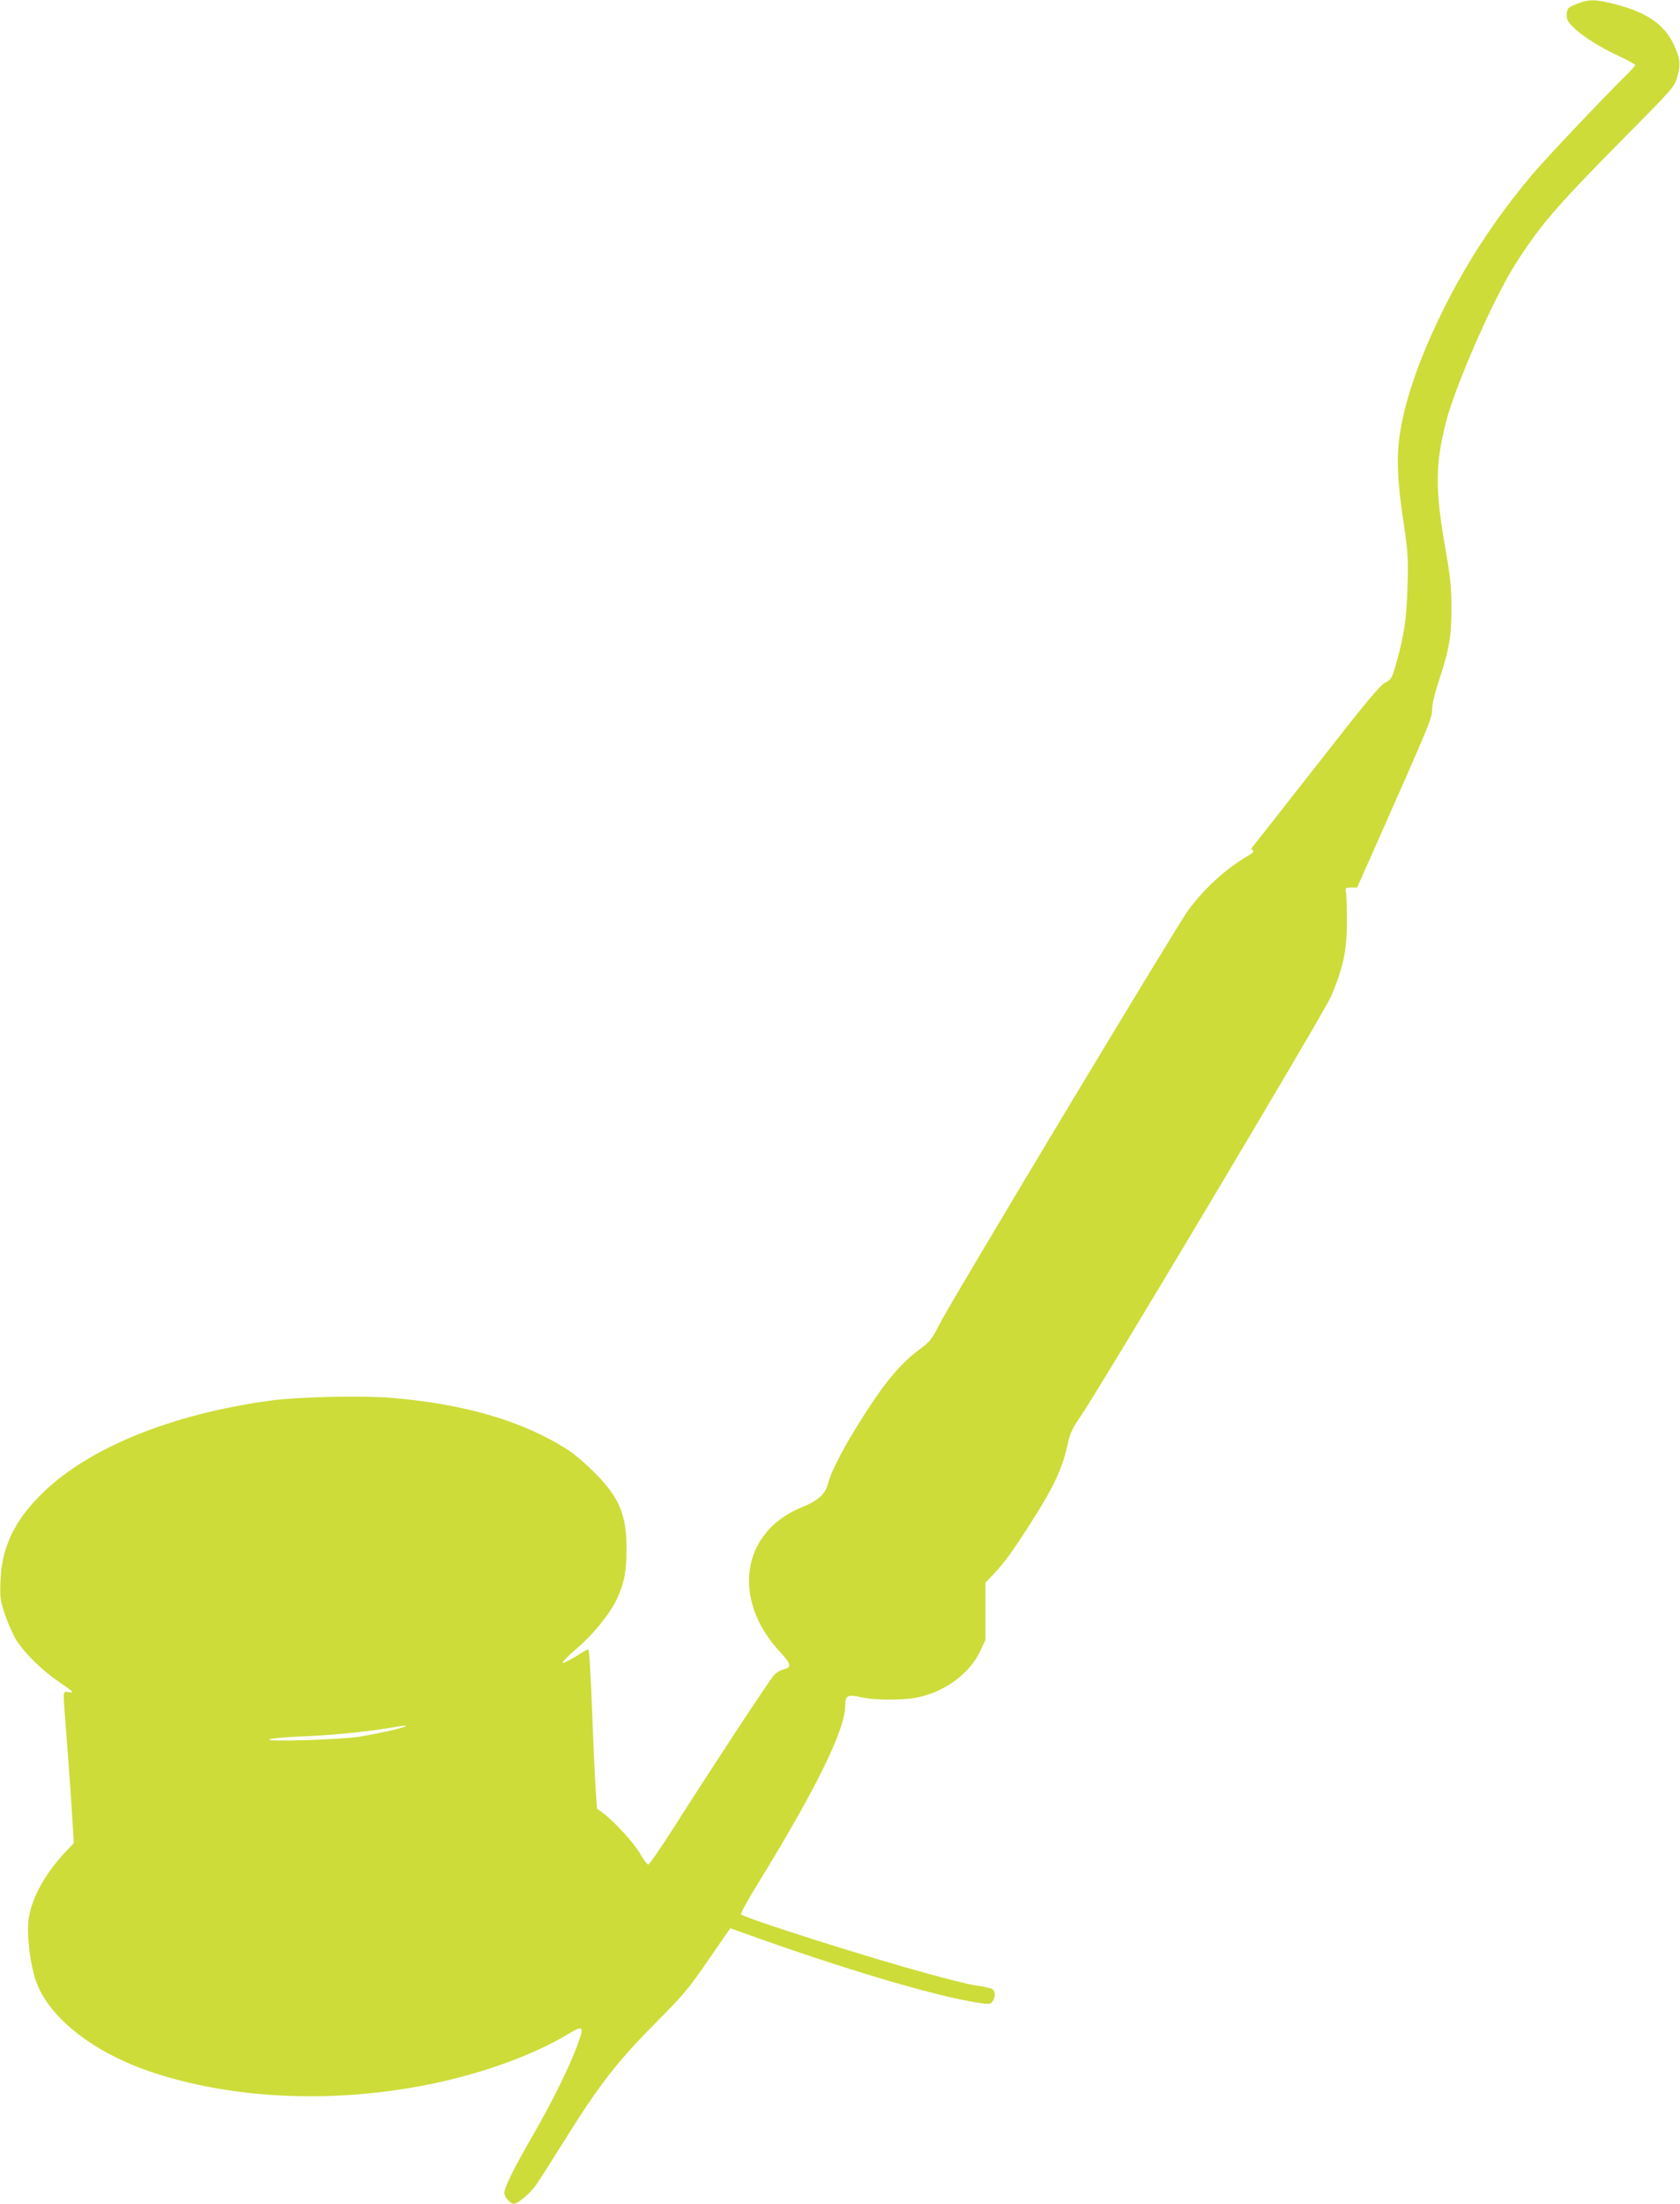
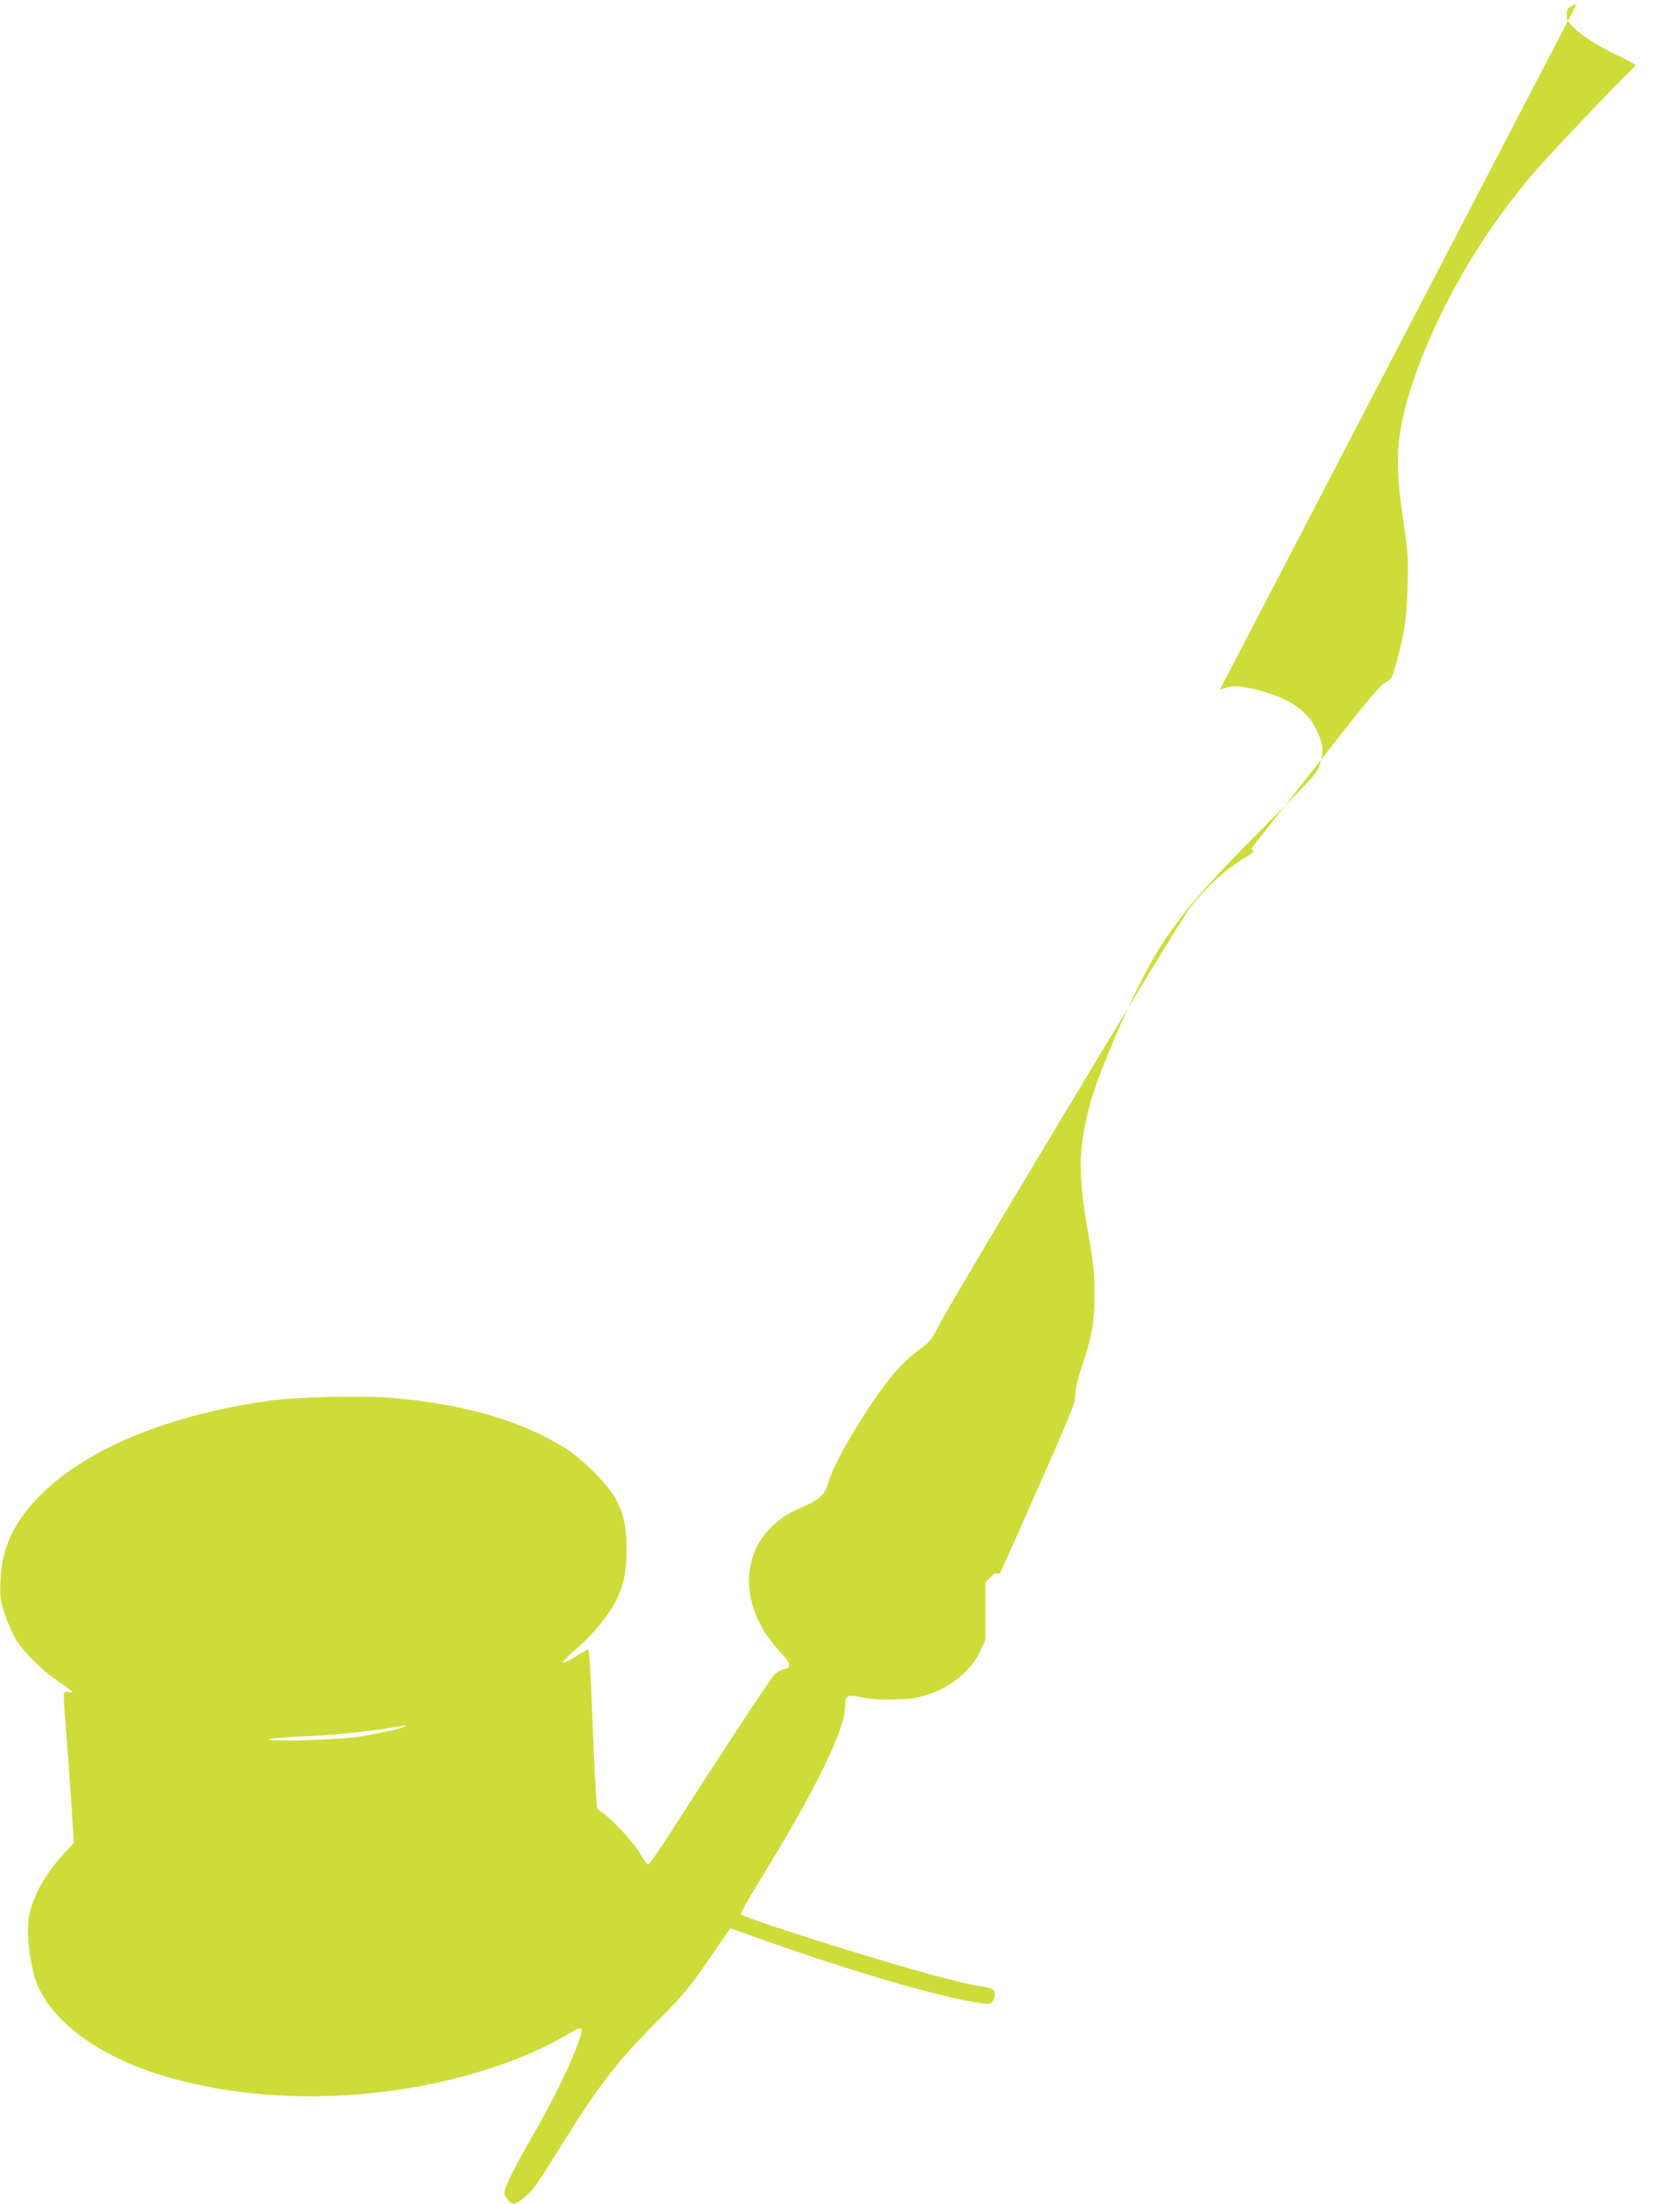
<svg xmlns="http://www.w3.org/2000/svg" version="1.0" width="976pt" height="1280pt" viewBox="0 0 976 1280" preserveAspectRatio="xMidYMid meet">
  <g transform="translate(0,1280) scale(0.1,-0.1)" fill="#cddc39" stroke="none">
-     <path d="M9160 12777 c-51 -20 -55 -25 -58 -57 -2 -30 3 -42 34 -74 50 -52 155 -119 270 -172 52 -24 94 -48 94 -52 0 -4 -27 -34 -61 -67 -120 -118 -455 -472 -530 -560 -211 -250 -376 -499 -515 -775 -138 -276 -226 -522 -259 -725 -23 -140 -19 -273 16 -509 29 -195 31 -225 26 -396 -6 -190 -19 -279 -69 -455 -21 -74 -26 -82 -61 -100 -30 -15 -121 -125 -394 -475 -196 -250 -363 -463 -372 -473 -12 -15 -13 -20 -2 -26 9 -6 -2 -17 -36 -36 -121 -71 -243 -182 -338 -309 -66 -88 -1380 -2275 -1447 -2407 -44 -88 -55 -102 -118 -148 -106 -79 -195 -184 -319 -378 -118 -184 -190 -322 -213 -407 -15 -56 -57 -93 -151 -131 -351 -143 -410 -536 -124 -841 64 -69 68 -90 18 -100 -16 -4 -40 -18 -54 -33 -27 -29 -369 -550 -581 -883 -76 -120 -144 -218 -150 -218 -6 0 -27 28 -46 62 -35 62 -154 192 -219 239 l-33 25 -8 124 c-5 69 -14 277 -21 463 -7 185 -16 337 -21 337 -5 0 -38 -18 -73 -41 -36 -22 -70 -39 -76 -37 -6 2 30 39 79 81 98 83 194 202 236 290 42 90 56 161 56 287 0 203 -41 301 -185 446 -49 49 -116 107 -148 128 -261 170 -602 271 -1032 307 -174 14 -547 6 -705 -16 -576 -79 -1055 -274 -1325 -539 -161 -158 -235 -311 -242 -506 -4 -96 -2 -113 26 -198 17 -50 47 -118 67 -150 50 -77 152 -177 247 -241 42 -28 77 -54 77 -57 0 -4 -11 -4 -25 -2 -31 6 -30 15 -10 -238 8 -104 22 -290 30 -414 l14 -225 -38 -40 c-123 -128 -202 -267 -223 -391 -14 -83 1 -233 33 -346 65 -226 337 -443 704 -561 473 -152 1045 -174 1595 -62 304 62 598 169 801 291 91 55 96 48 48 -79 -47 -124 -146 -323 -249 -502 -111 -191 -170 -311 -170 -342 0 -23 35 -63 55 -63 23 0 92 58 127 106 19 27 88 135 153 239 213 343 318 479 557 719 149 150 182 190 294 353 69 100 126 183 127 183 1 0 47 -16 102 -36 534 -193 1087 -358 1329 -395 73 -11 80 -11 92 6 19 26 17 63 -3 73 -10 5 -41 12 -69 16 -127 16 -642 164 -1136 326 -136 44 -250 85 -253 91 -4 5 42 89 103 187 330 536 502 886 502 1023 0 62 13 69 93 51 87 -19 257 -18 341 2 155 37 290 139 349 263 l32 68 0 166 0 167 51 53 c64 69 109 132 216 299 133 209 183 317 213 463 12 52 27 85 69 145 108 154 1422 2356 1460 2447 70 168 90 261 91 425 0 80 -2 159 -5 175 -5 29 -3 30 30 30 l34 0 87 195 c338 763 349 788 349 839 0 30 15 94 39 167 60 181 74 258 73 424 0 121 -6 179 -36 350 -59 338 -58 481 4 727 54 213 278 723 406 923 143 223 237 333 625 725 295 298 297 300 314 362 20 72 16 104 -23 188 -54 113 -157 184 -337 230 -116 30 -154 31 -225 2z m-6810 -10006 c-18 -10 -130 -35 -255 -57 -106 -18 -541 -32 -532 -17 4 5 84 13 179 17 173 6 387 27 528 51 95 16 98 16 80 6z" />
+     <path d="M9160 12777 c-51 -20 -55 -25 -58 -57 -2 -30 3 -42 34 -74 50 -52 155 -119 270 -172 52 -24 94 -48 94 -52 0 -4 -27 -34 -61 -67 -120 -118 -455 -472 -530 -560 -211 -250 -376 -499 -515 -775 -138 -276 -226 -522 -259 -725 -23 -140 -19 -273 16 -509 29 -195 31 -225 26 -396 -6 -190 -19 -279 -69 -455 -21 -74 -26 -82 -61 -100 -30 -15 -121 -125 -394 -475 -196 -250 -363 -463 -372 -473 -12 -15 -13 -20 -2 -26 9 -6 -2 -17 -36 -36 -121 -71 -243 -182 -338 -309 -66 -88 -1380 -2275 -1447 -2407 -44 -88 -55 -102 -118 -148 -106 -79 -195 -184 -319 -378 -118 -184 -190 -322 -213 -407 -15 -56 -57 -93 -151 -131 -351 -143 -410 -536 -124 -841 64 -69 68 -90 18 -100 -16 -4 -40 -18 -54 -33 -27 -29 -369 -550 -581 -883 -76 -120 -144 -218 -150 -218 -6 0 -27 28 -46 62 -35 62 -154 192 -219 239 l-33 25 -8 124 c-5 69 -14 277 -21 463 -7 185 -16 337 -21 337 -5 0 -38 -18 -73 -41 -36 -22 -70 -39 -76 -37 -6 2 30 39 79 81 98 83 194 202 236 290 42 90 56 161 56 287 0 203 -41 301 -185 446 -49 49 -116 107 -148 128 -261 170 -602 271 -1032 307 -174 14 -547 6 -705 -16 -576 -79 -1055 -274 -1325 -539 -161 -158 -235 -311 -242 -506 -4 -96 -2 -113 26 -198 17 -50 47 -118 67 -150 50 -77 152 -177 247 -241 42 -28 77 -54 77 -57 0 -4 -11 -4 -25 -2 -31 6 -30 15 -10 -238 8 -104 22 -290 30 -414 l14 -225 -38 -40 c-123 -128 -202 -267 -223 -391 -14 -83 1 -233 33 -346 65 -226 337 -443 704 -561 473 -152 1045 -174 1595 -62 304 62 598 169 801 291 91 55 96 48 48 -79 -47 -124 -146 -323 -249 -502 -111 -191 -170 -311 -170 -342 0 -23 35 -63 55 -63 23 0 92 58 127 106 19 27 88 135 153 239 213 343 318 479 557 719 149 150 182 190 294 353 69 100 126 183 127 183 1 0 47 -16 102 -36 534 -193 1087 -358 1329 -395 73 -11 80 -11 92 6 19 26 17 63 -3 73 -10 5 -41 12 -69 16 -127 16 -642 164 -1136 326 -136 44 -250 85 -253 91 -4 5 42 89 103 187 330 536 502 886 502 1023 0 62 13 69 93 51 87 -19 257 -18 341 2 155 37 290 139 349 263 l32 68 0 166 0 167 51 53 l34 0 87 195 c338 763 349 788 349 839 0 30 15 94 39 167 60 181 74 258 73 424 0 121 -6 179 -36 350 -59 338 -58 481 4 727 54 213 278 723 406 923 143 223 237 333 625 725 295 298 297 300 314 362 20 72 16 104 -23 188 -54 113 -157 184 -337 230 -116 30 -154 31 -225 2z m-6810 -10006 c-18 -10 -130 -35 -255 -57 -106 -18 -541 -32 -532 -17 4 5 84 13 179 17 173 6 387 27 528 51 95 16 98 16 80 6z" />
  </g>
</svg>